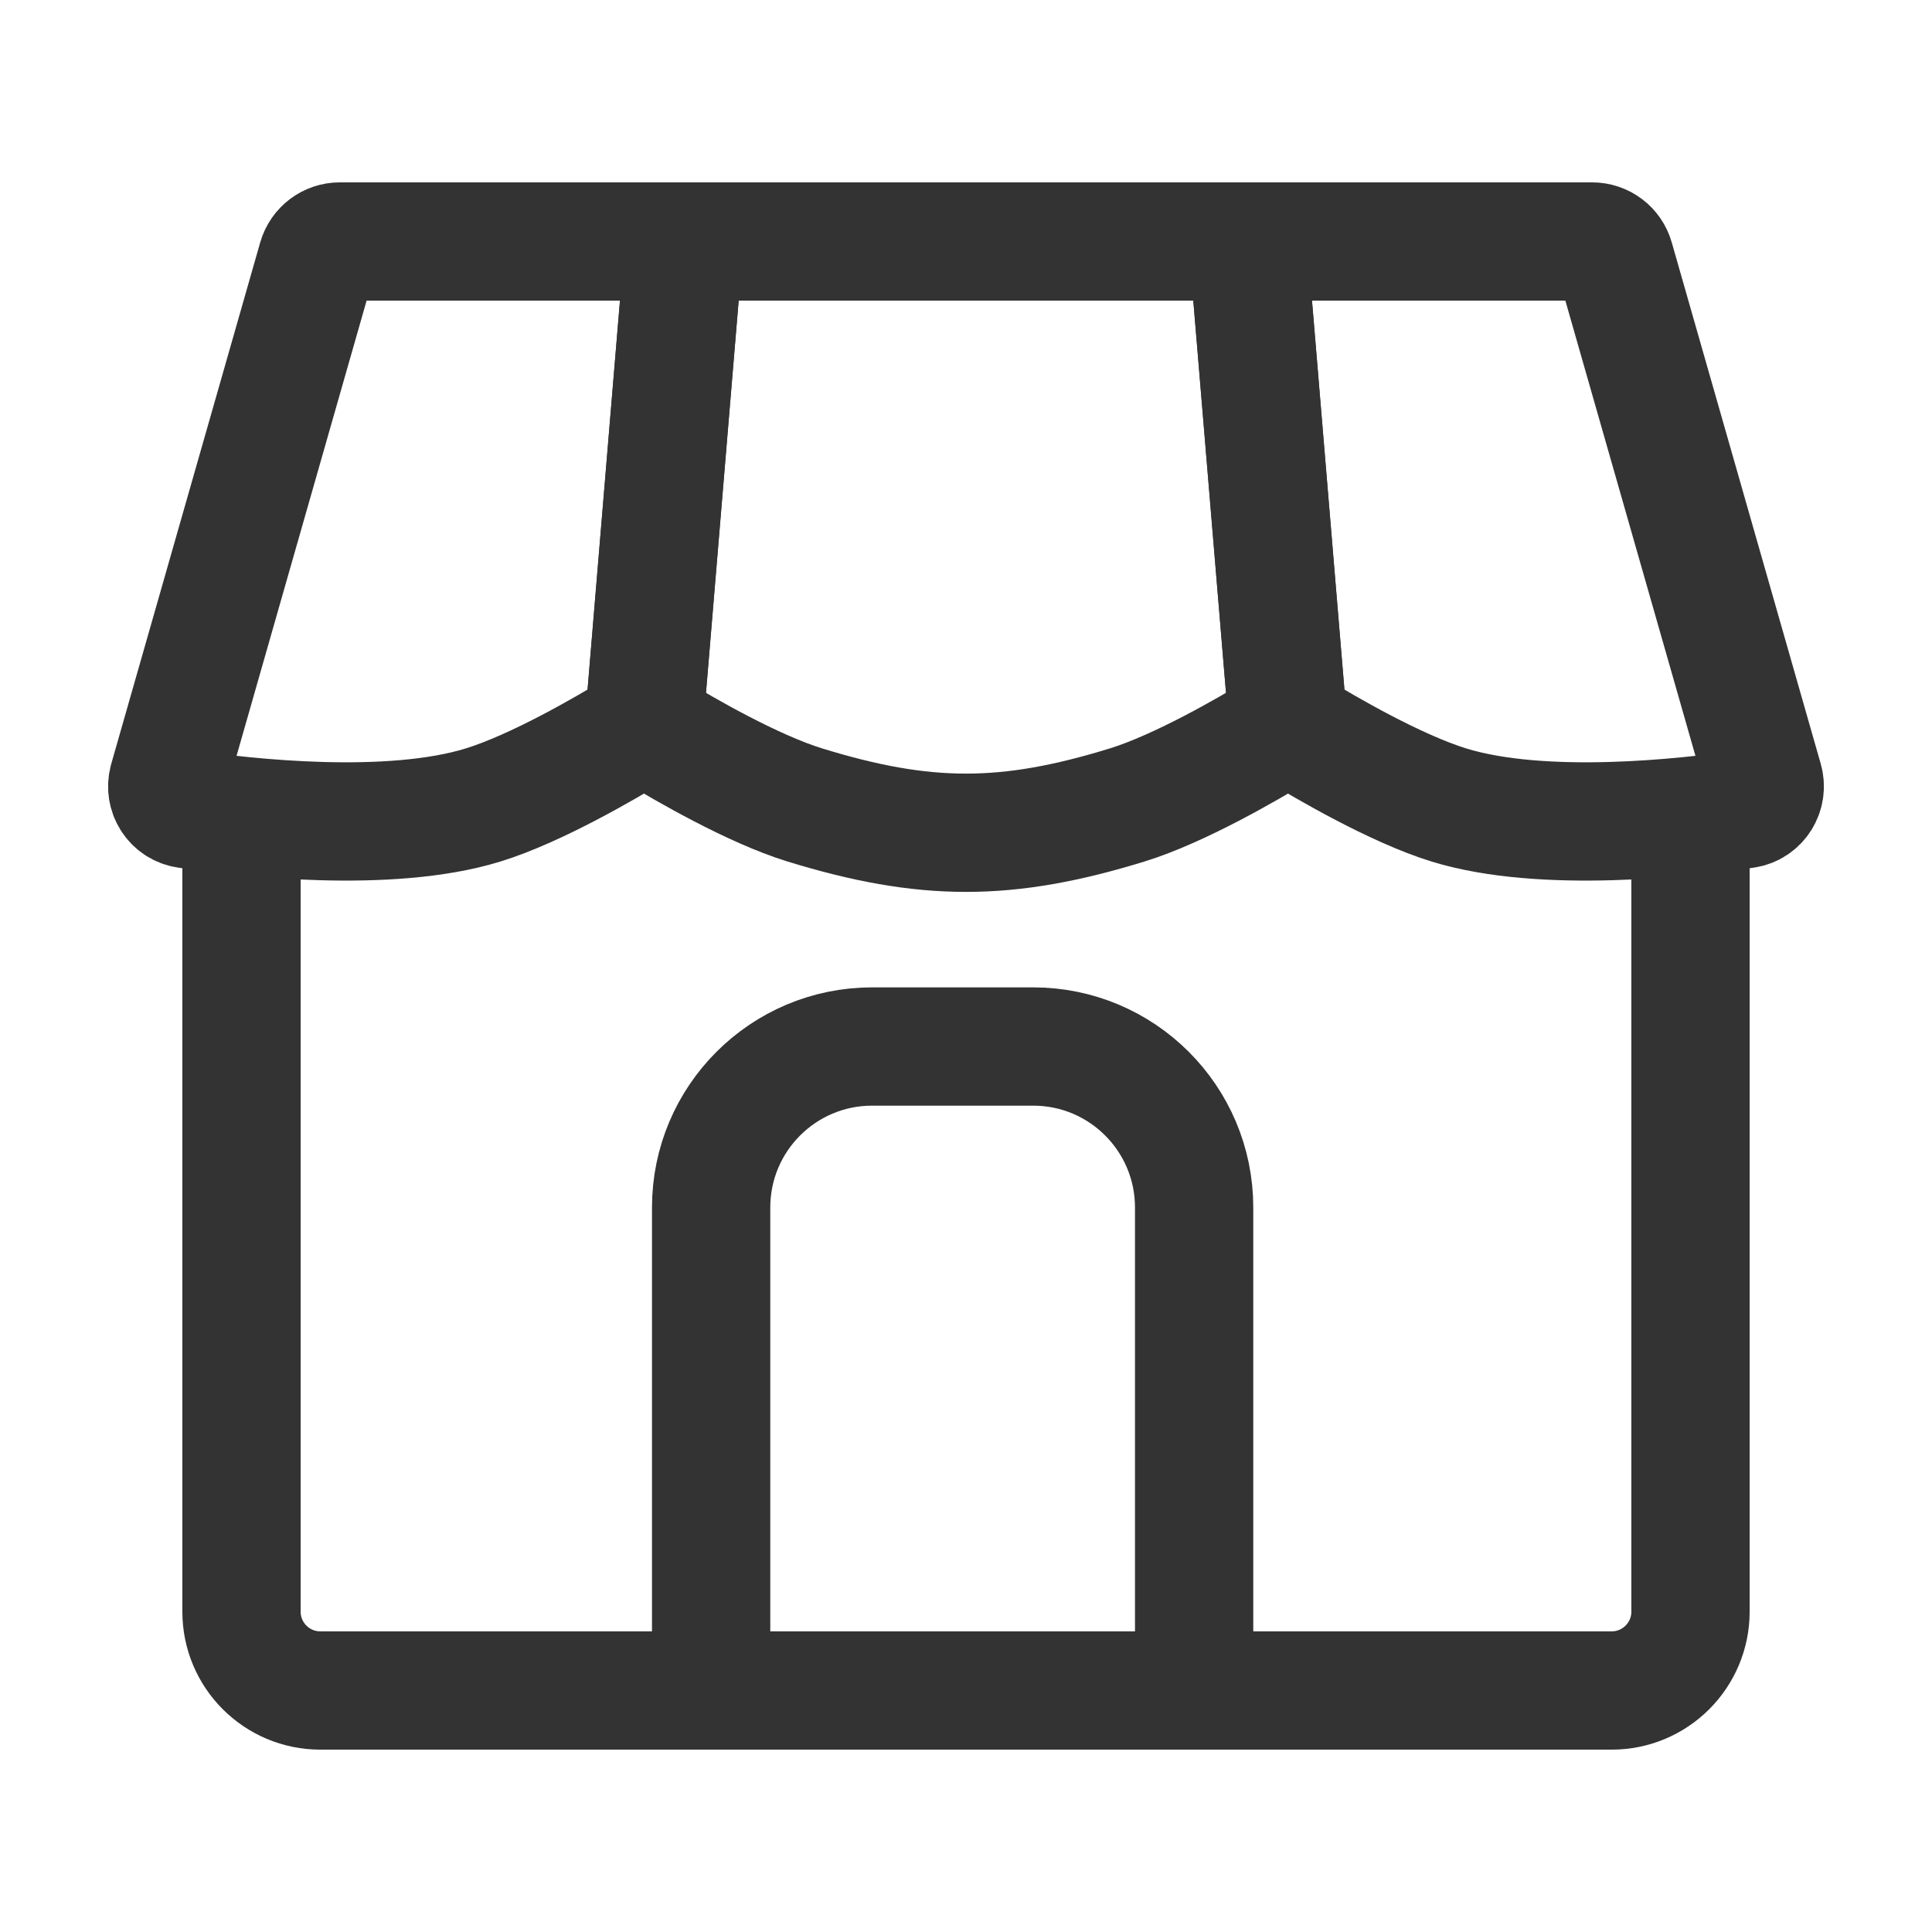
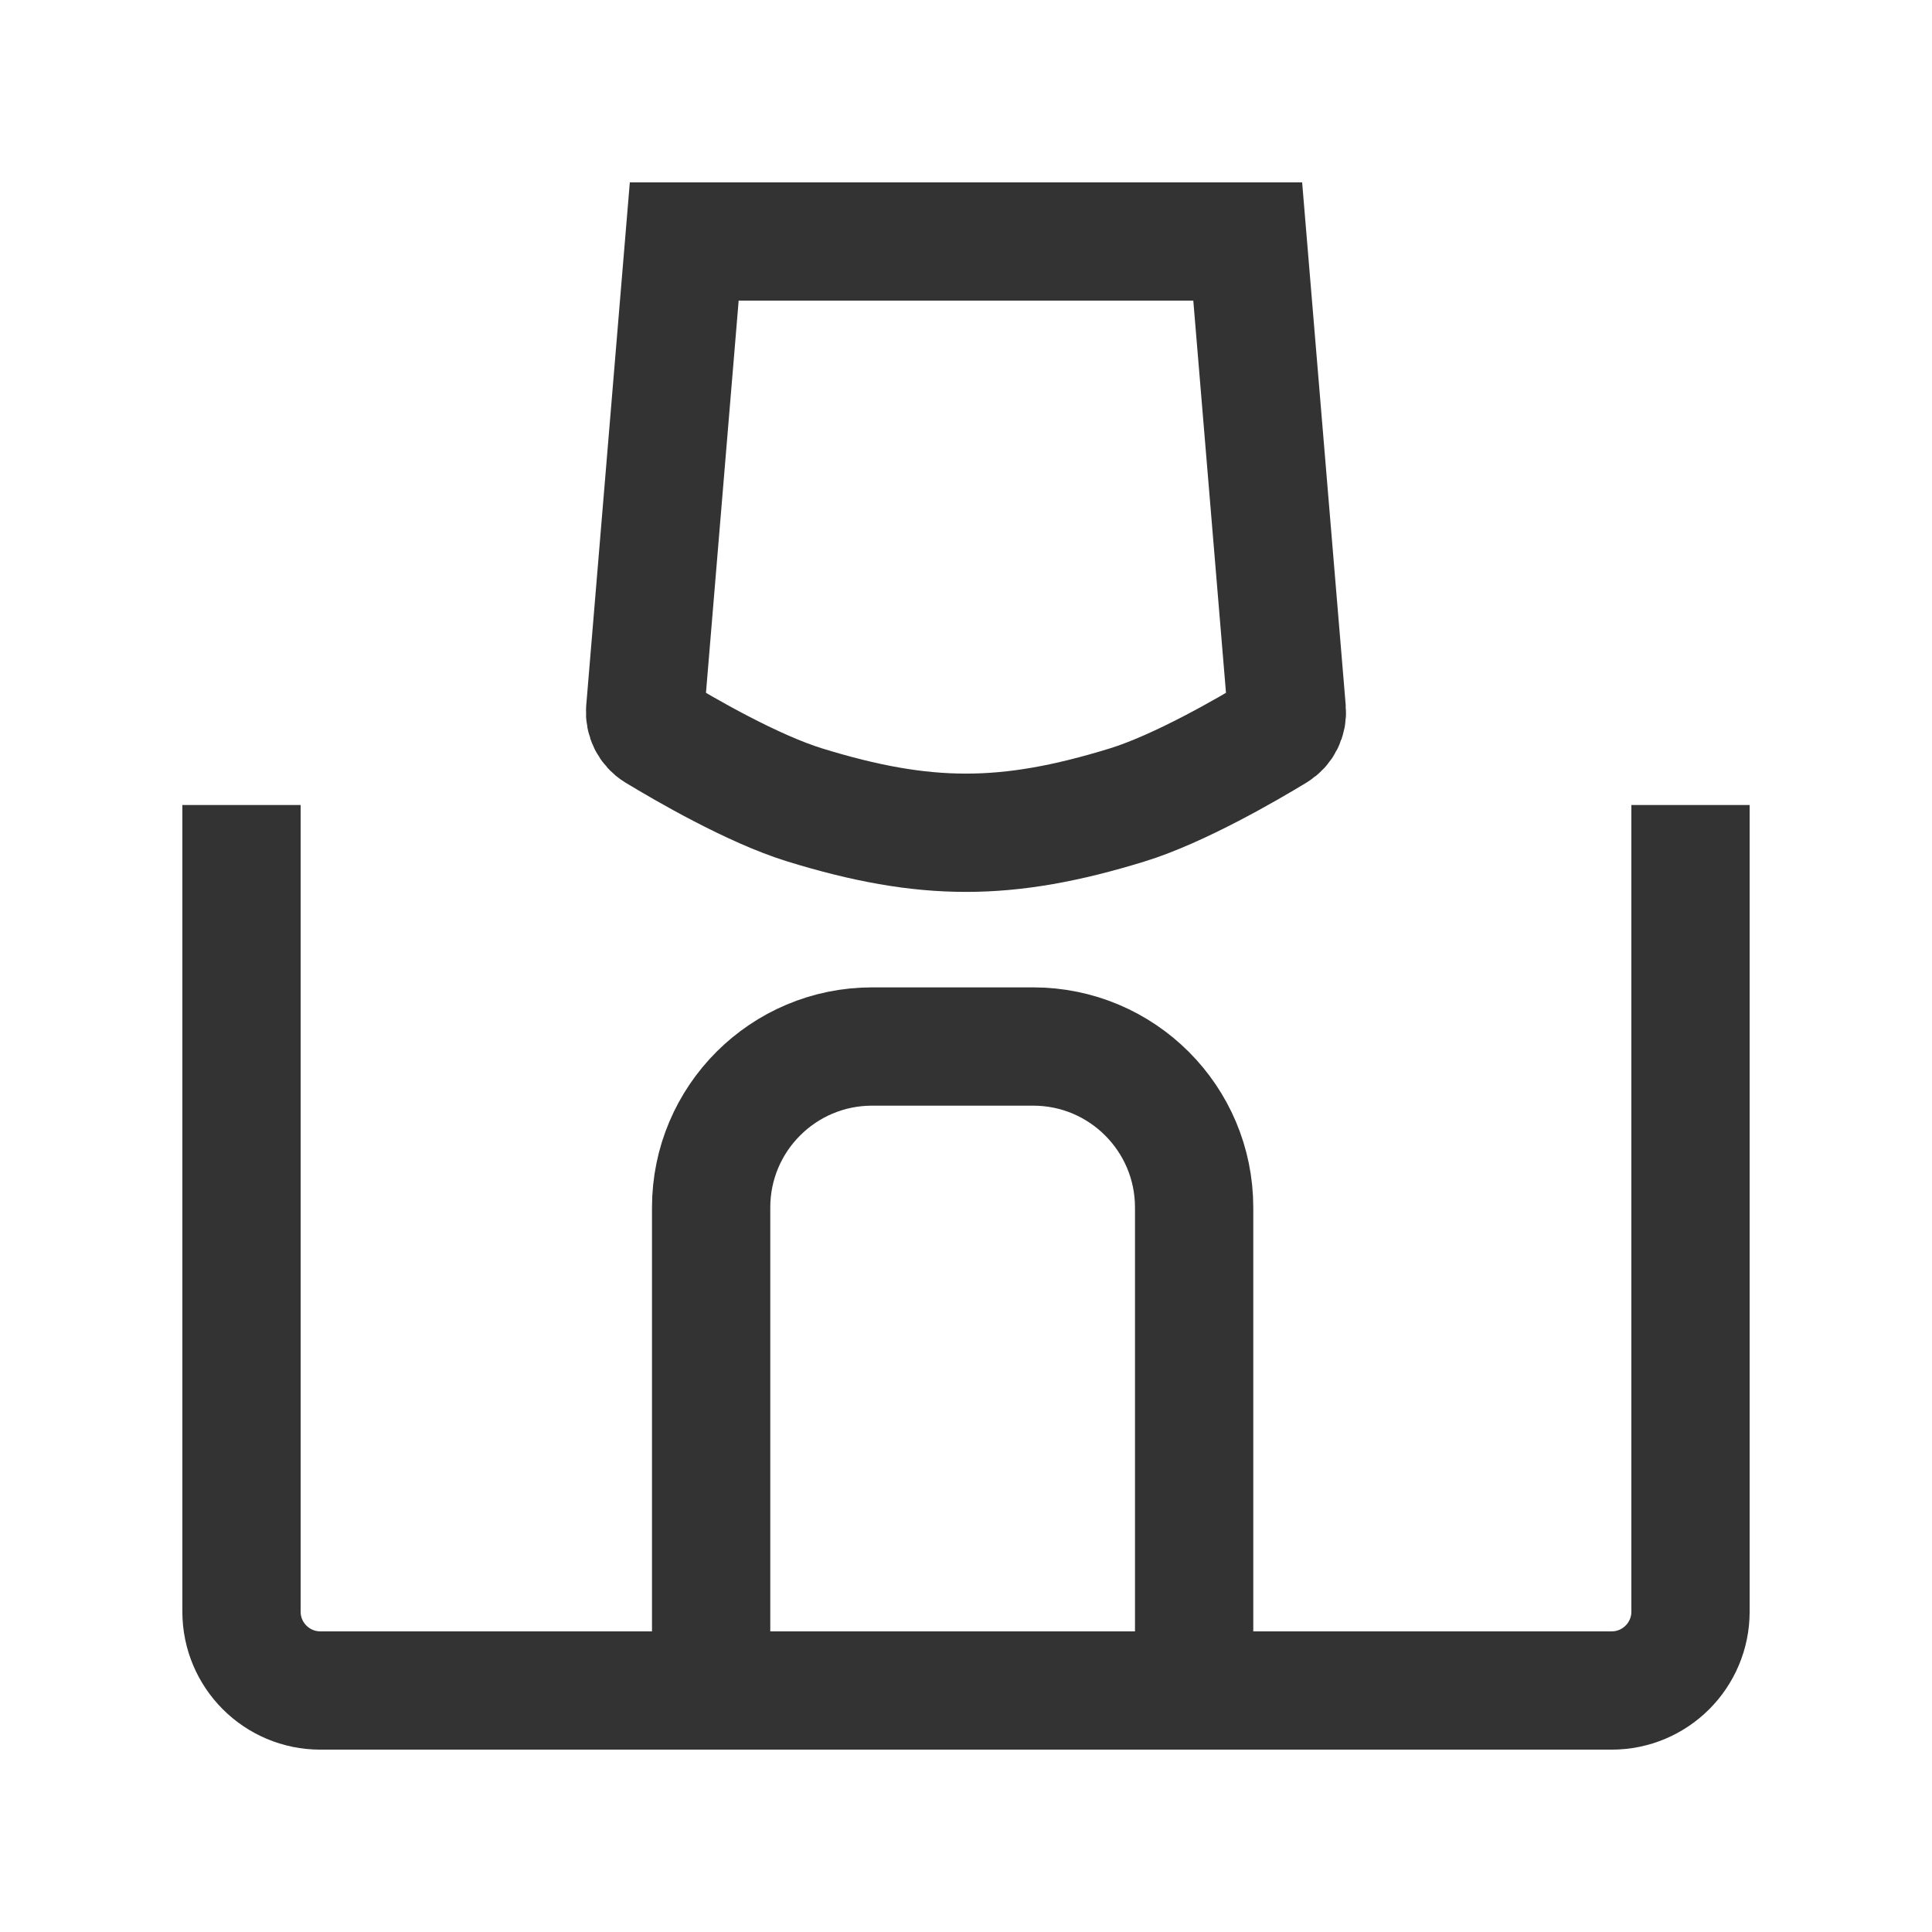
<svg xmlns="http://www.w3.org/2000/svg" width="49" height="49" viewBox="0 0 49 49" fill="none">
  <path d="M6.125 20.417V40.875C6.125 41.98 7.02 42.875 8.125 42.875H40.875C41.98 42.875 42.875 41.98 42.875 40.875V20.417" stroke="#333333" stroke-width="3" />
  <path d="M30.286 42.875V30.625C30.286 28.37 28.458 26.542 26.203 26.542H22.119C19.864 26.542 18.036 28.37 18.036 30.625V42.875" stroke="#333333" stroke-width="3" stroke-miterlimit="16" />
-   <path d="M44.735 19.781L40.957 6.56C40.884 6.303 40.648 6.125 40.38 6.125H31.645L32.642 18.079C32.657 18.265 32.758 18.433 32.918 18.531C33.574 18.932 35.38 19.995 36.75 20.417C39.135 21.151 42.788 20.736 44.264 20.521C44.614 20.47 44.832 20.122 44.735 19.781Z" stroke="#333333" stroke-width="3" />
  <path d="M28.583 20.417C29.915 20.007 31.66 18.99 32.358 18.566C32.549 18.45 32.655 18.236 32.636 18.014L31.645 6.125H17.354L16.363 18.014C16.345 18.236 16.451 18.45 16.641 18.566C17.339 18.99 19.084 20.007 20.416 20.417C23.465 21.355 25.535 21.355 28.583 20.417Z" stroke="#333333" stroke-width="3" />
-   <path d="M8.042 6.56L4.265 19.781C4.167 20.122 4.385 20.47 4.736 20.521C6.212 20.736 9.864 21.151 12.25 20.417C13.62 19.995 15.426 18.932 16.081 18.531C16.241 18.433 16.342 18.265 16.358 18.079L17.354 6.125H8.619C8.351 6.125 8.116 6.303 8.042 6.56Z" stroke="#333333" stroke-width="3" />
</svg>